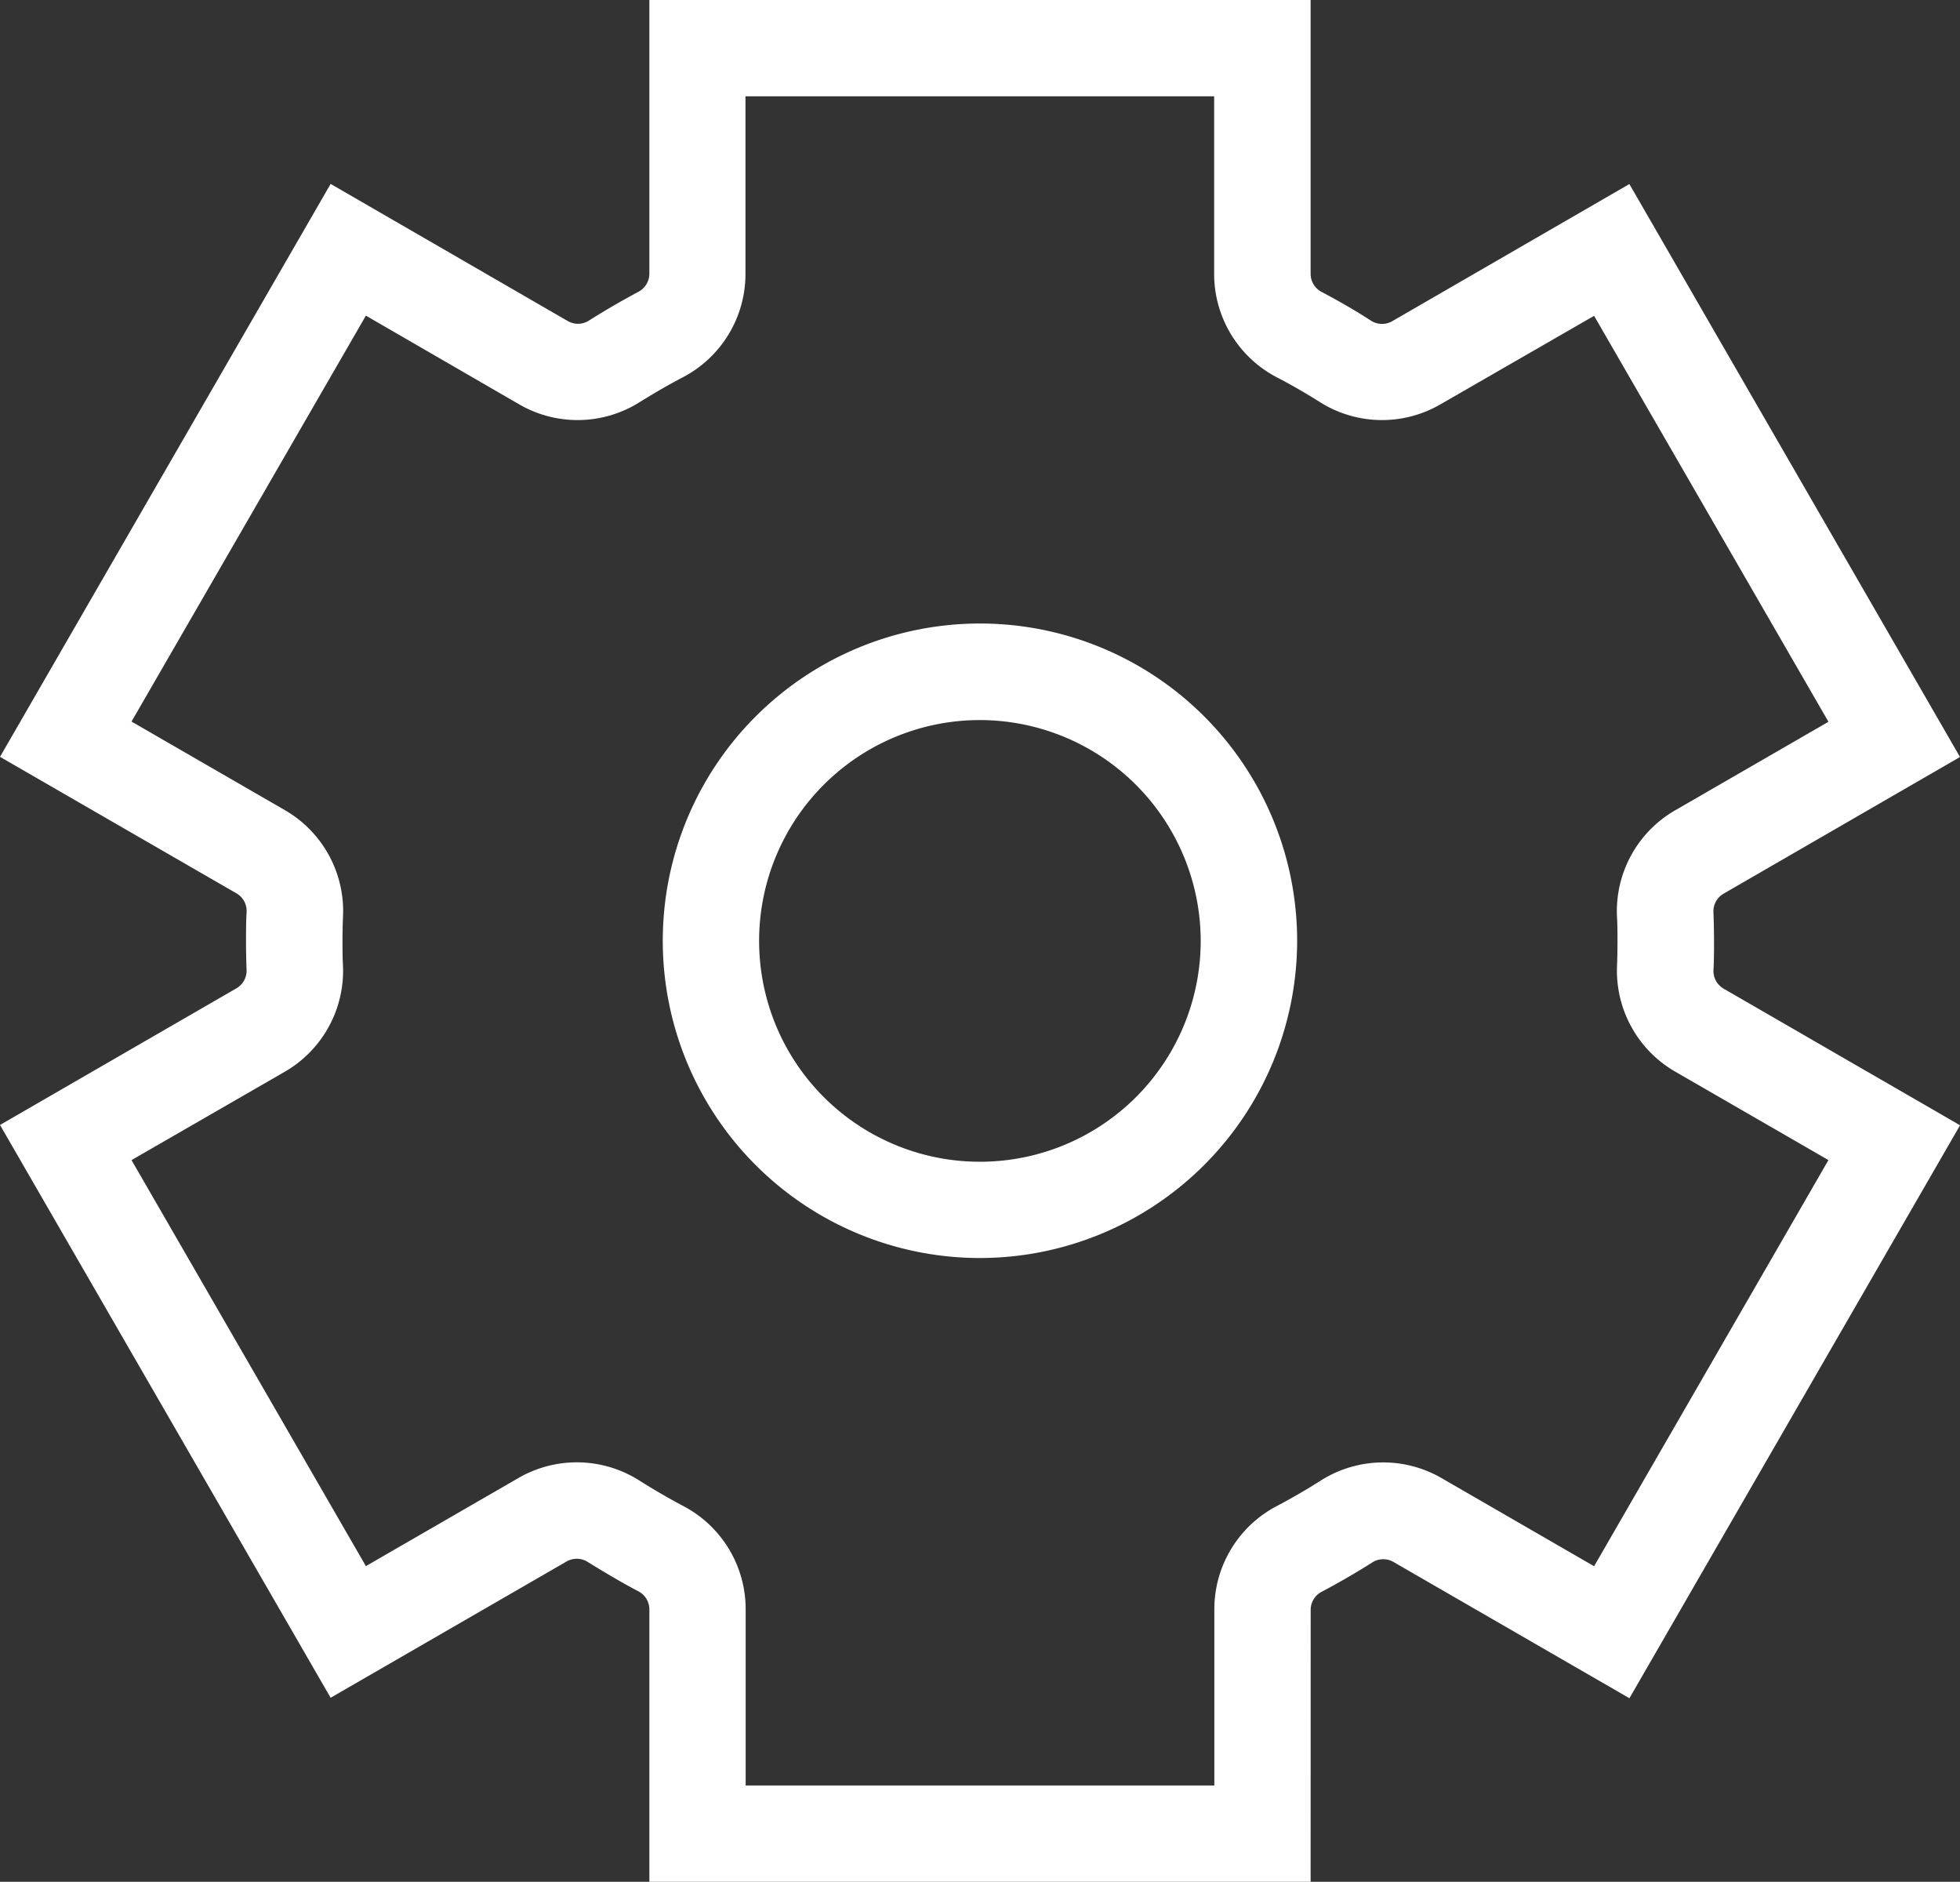
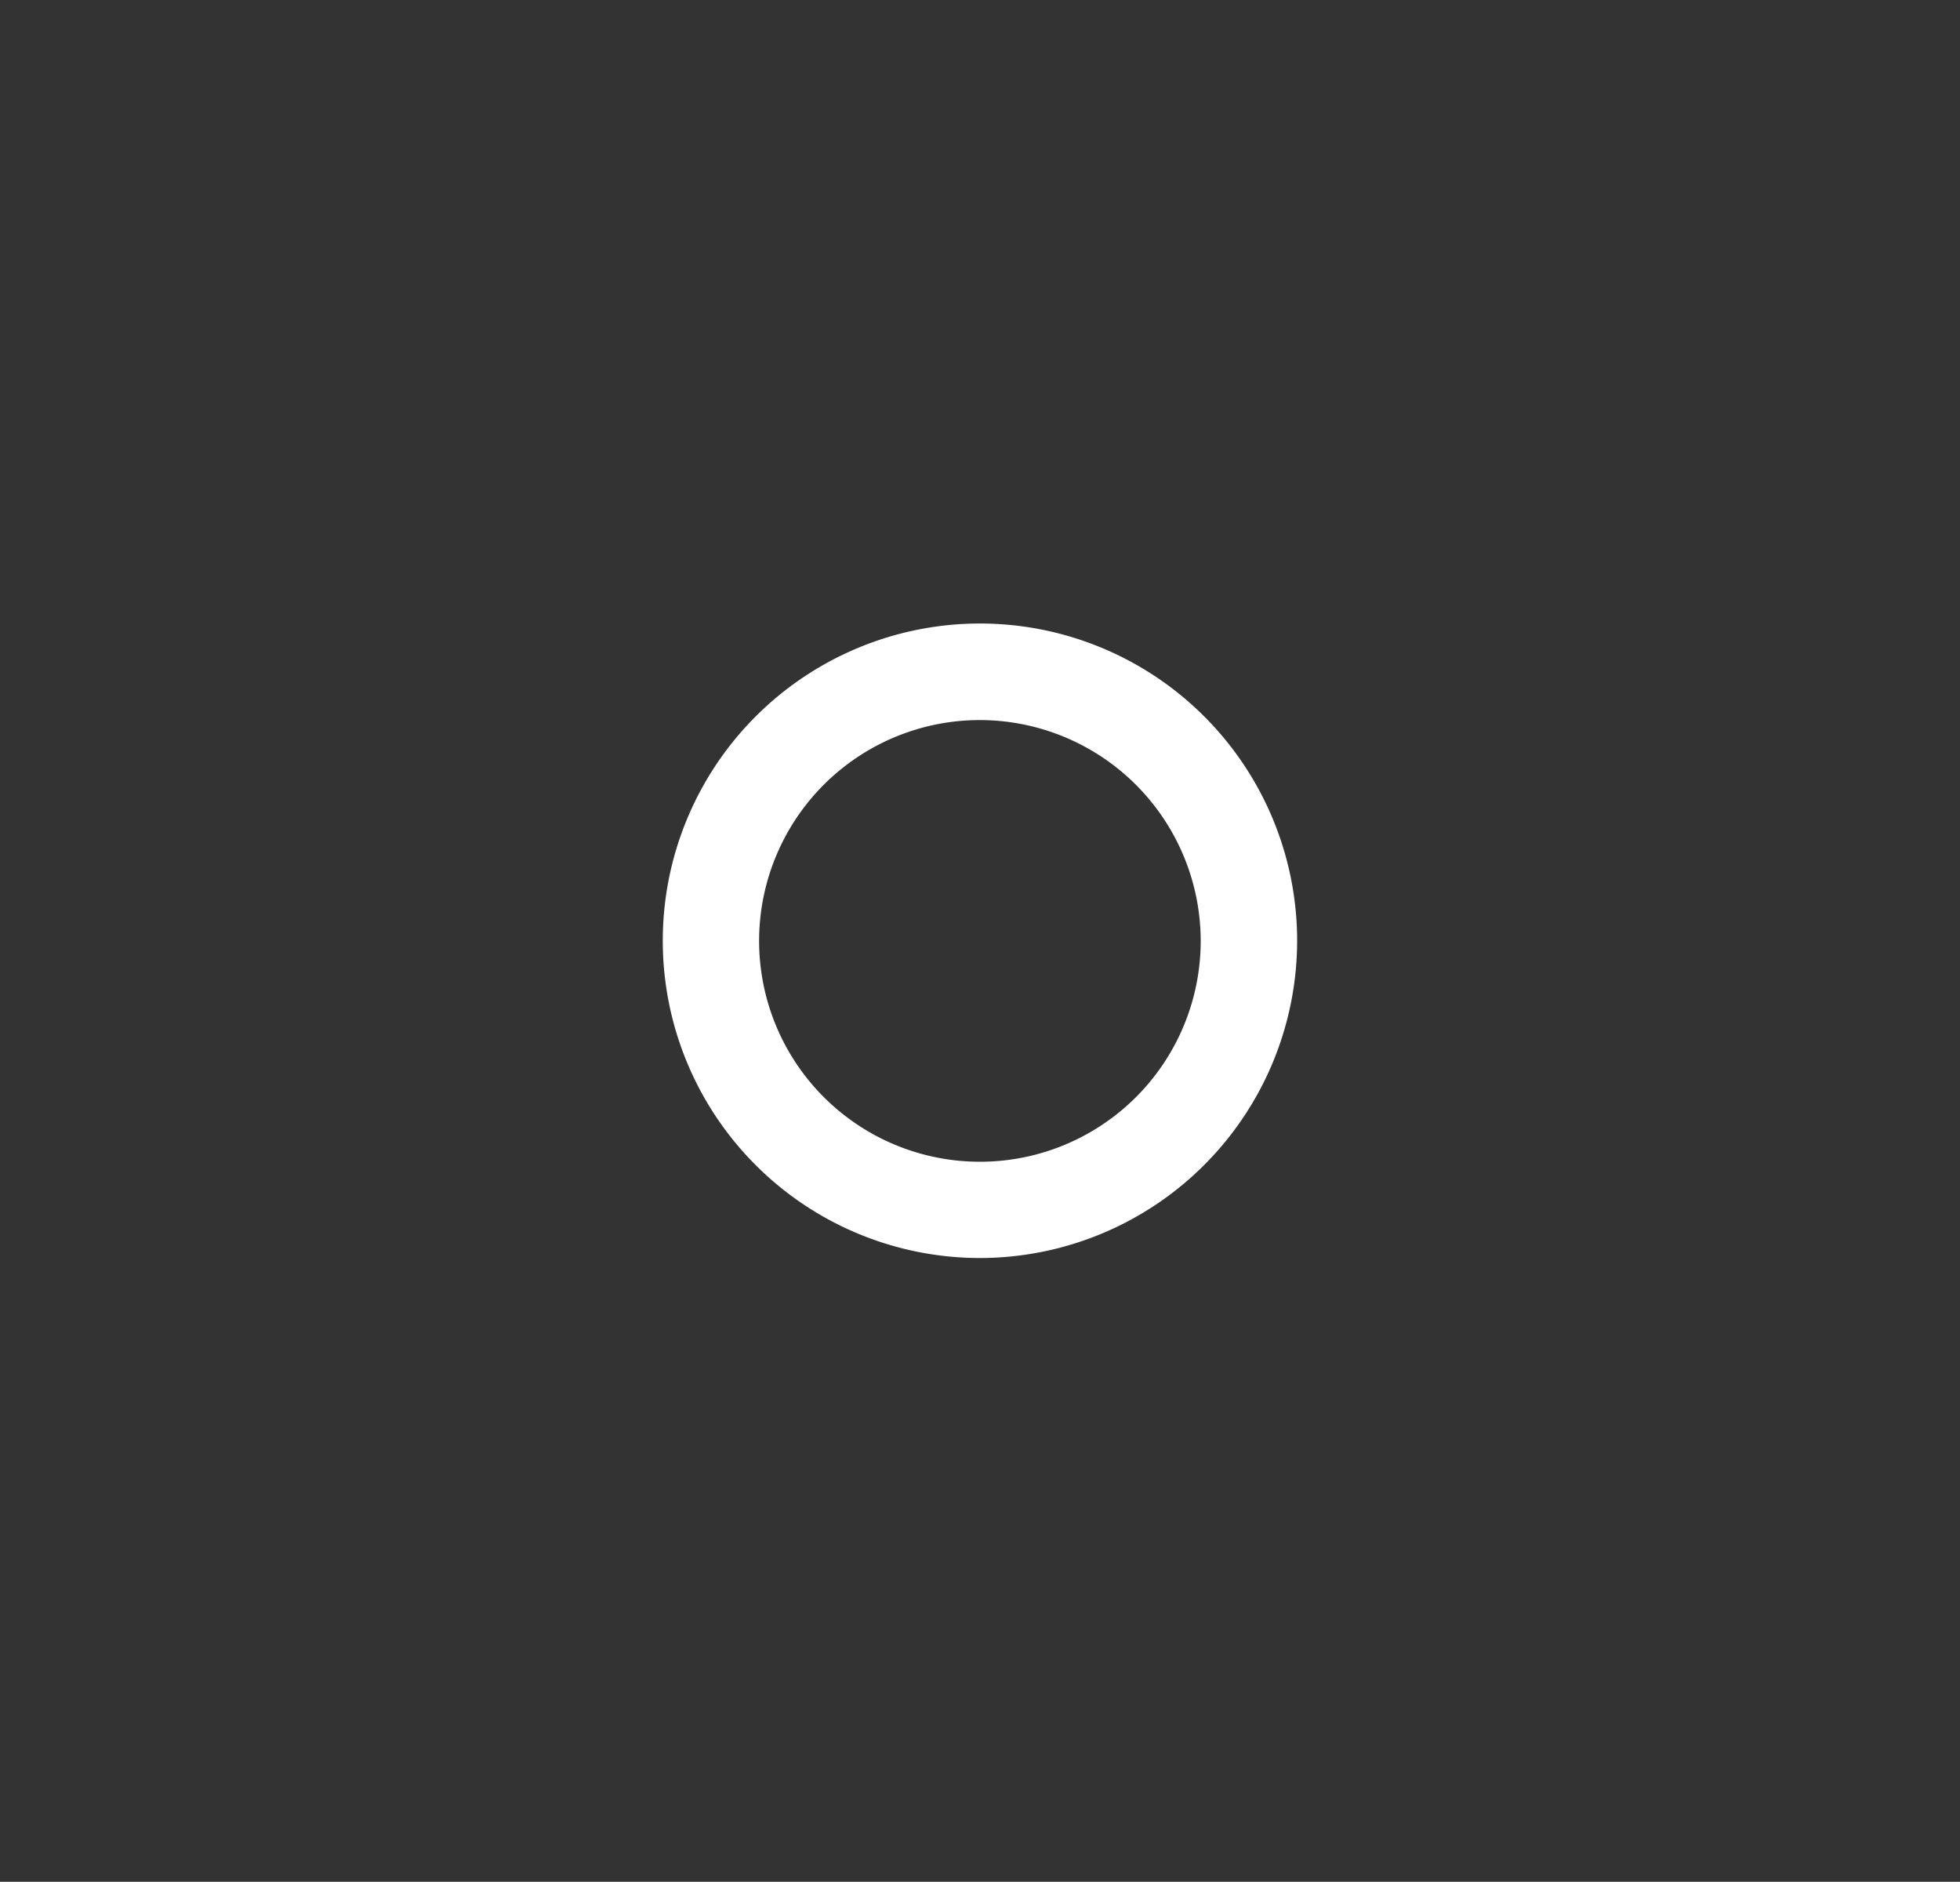
<svg xmlns="http://www.w3.org/2000/svg" viewBox="0 0 414.02 397.42">
  <rect x="0" y="0" width="414.02" height="397.42" fill="#333333" stroke="none" />
  <g data-name="Layer 2">
    <g data-name="Layer 1" fill="#fff">
      <path d="M207 265.68a67 67 0 1167-67 67.05 67.05 0 01-67 67zm0-113.61a46.64 46.64 0 1046.63 46.64A46.7 46.7 0 00207 152.07z" />
-       <path d="M276.85 397.42H137.17v-57.61a4.3 4.3 0 00-2.38-3.77c-3.58-1.89-7.13-4-10.56-6.12a4.31 4.31 0 00-4.48-.19l-49.91 28.82L0 237.58l50-28.89a4.32 4.32 0 002.08-4c-.07-1.95-.11-3.9-.11-5.87s0-4.12.12-6.17a4.29 4.29 0 00-2.08-3.95L0 159.84l69.84-121 50.16 29a4.31 4.31 0 004.47-.18c3.33-2.11 6.8-4.11 10.31-6a4.34 4.34 0 002.39-3.78V0h139.68v57.91a4.32 4.32 0 002.39 3.78c3.5 1.85 7 3.85 10.31 6a4.31 4.31 0 004.47.18l50.16-29 69.84 121-50 28.9a4.29 4.29 0 00-2.08 3.95c.08 2.05.12 4.1.12 6.17s0 3.92-.11 5.87a4.3 4.3 0 002.08 4l50 28.89-69.84 121-49.91-28.82a4.31 4.31 0 00-4.48.19c-3.43 2.17-7 4.23-10.56 6.12a4.3 4.3 0 00-2.38 3.77zm-119.34-20.34h99v-37.27a24.6 24.6 0 0113.22-21.76c3.11-1.64 6.2-3.43 9.18-5.32a24.62 24.62 0 0125.53-.61l32.29 18.65 49.5-85.77-32.42-18.71A24.63 24.63 0 01341.57 204c.07-1.69.1-3.39.1-5.1s0-3.59-.11-5.37a24.59 24.59 0 0112.24-22.37l32.43-18.73-49.5-85.73-32.54 18.74a24.59 24.59 0 01-25.49-.59c-2.9-1.82-5.91-3.57-9-5.17a24.62 24.62 0 01-13.23-21.77V20.34h-99v37.57a24.62 24.62 0 01-13.23 21.77c-3.05 1.6-6.06 3.35-9 5.17a24.59 24.59 0 01-25.49.59L77.29 66.66l-49.51 85.73 32.44 18.73a24.61 24.61 0 0112.24 22.37c-.08 1.79-.11 3.57-.11 5.37s0 3.41.1 5.1a24.63 24.63 0 01-12.24 22.35L27.78 245l49.51 85.75 32.29-18.65a24.62 24.62 0 0125.53.61c3 1.89 6.07 3.68 9.17 5.32a24.59 24.59 0 0113.23 21.76z" />
    </g>
  </g>
</svg>